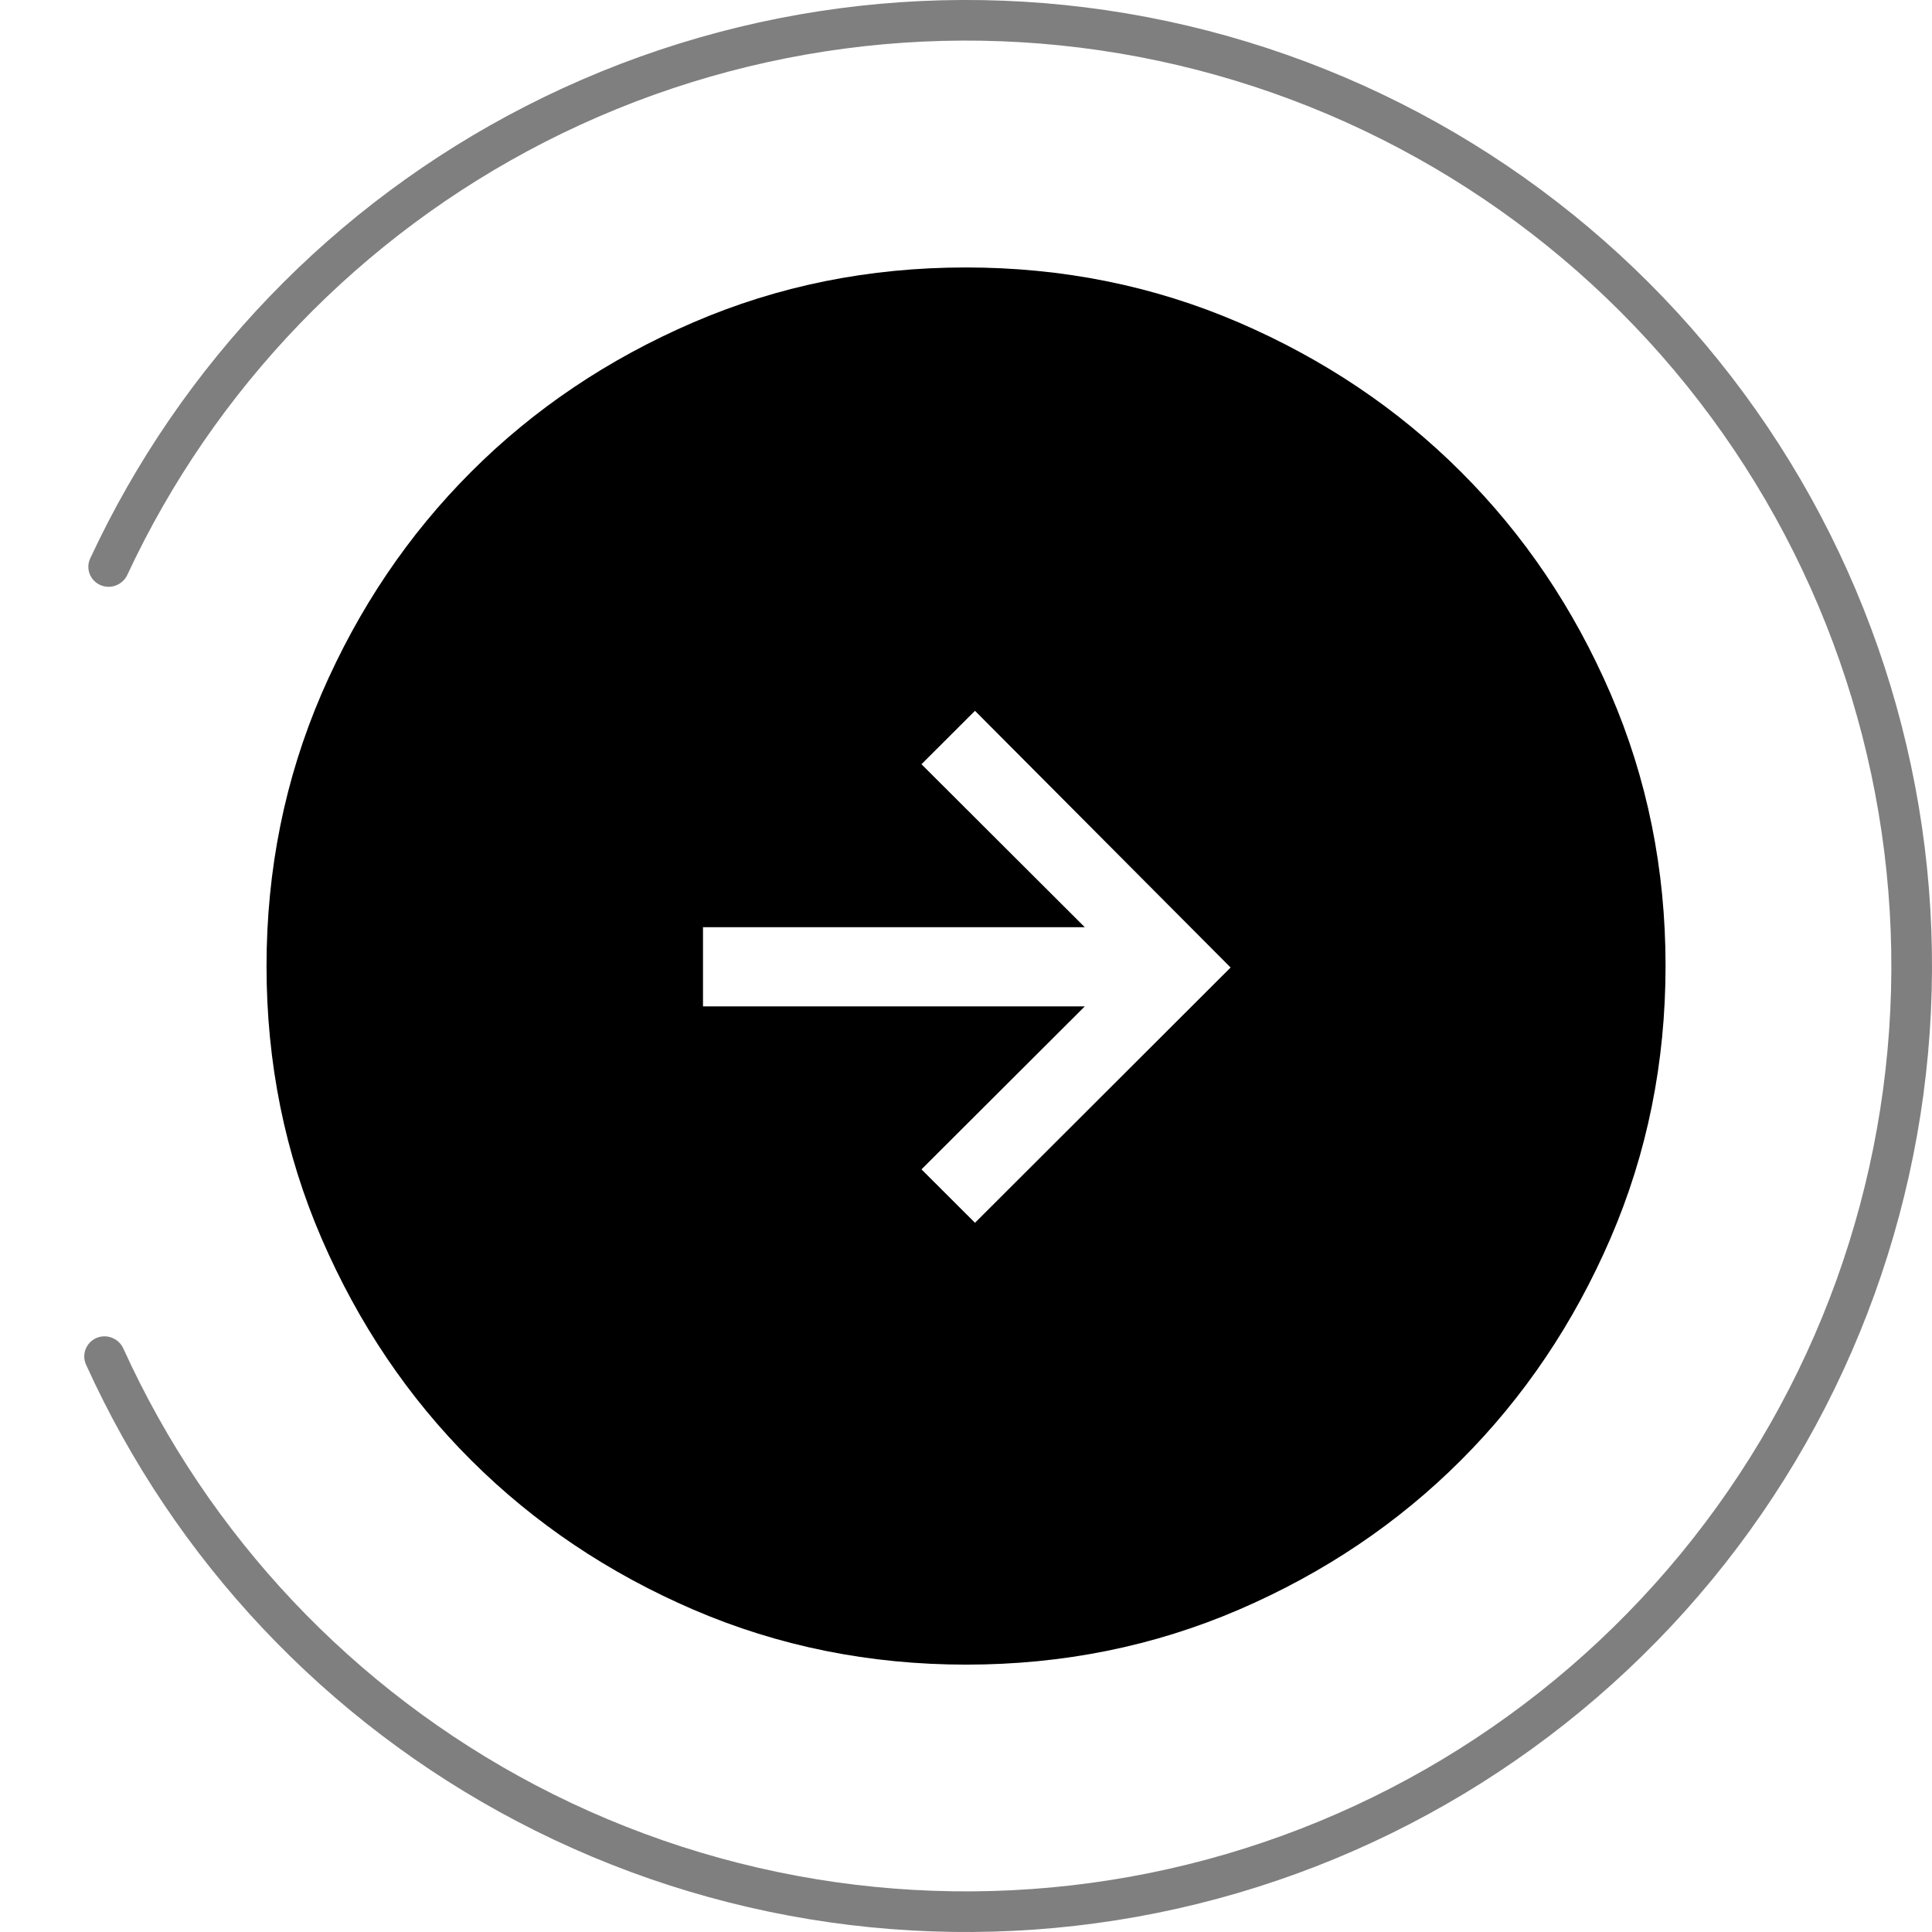
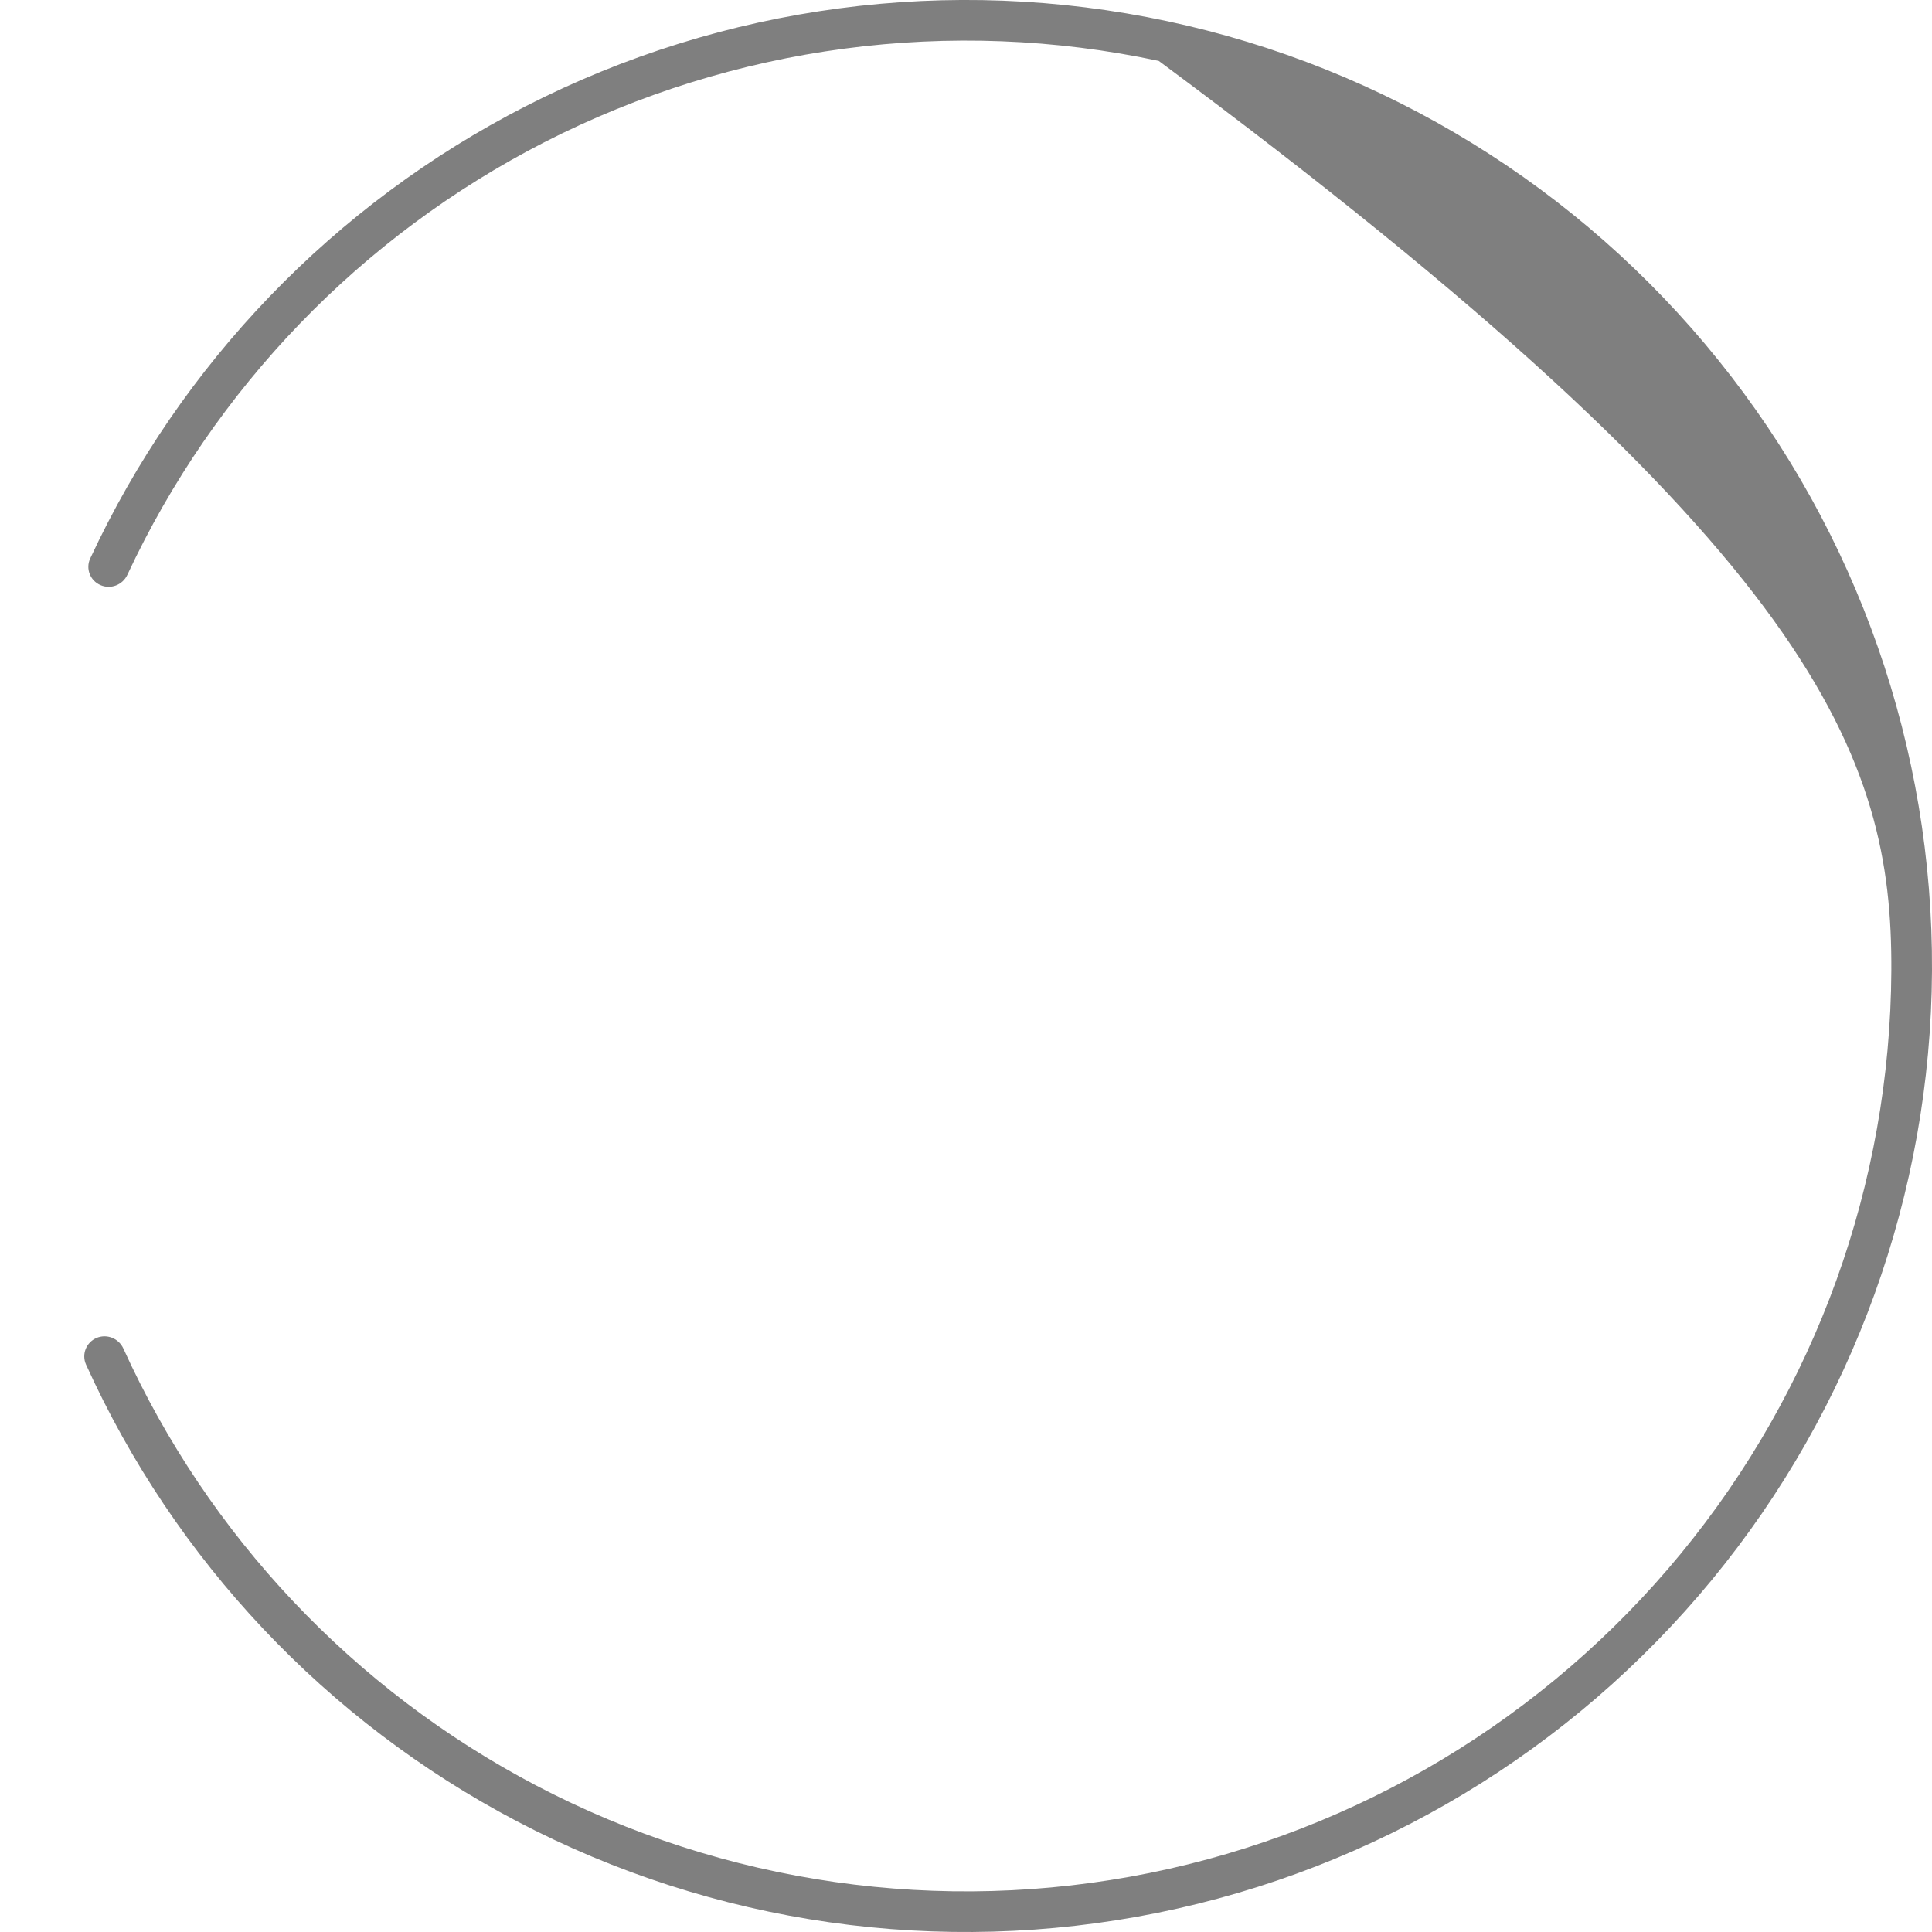
<svg xmlns="http://www.w3.org/2000/svg" width="23" height="23" viewBox="0 0 23 23" fill="none">
-   <path d="M8.369 11.038L8.369 11.981L12.914 11.981L10.97 13.921L11.607 14.557L14.65 11.518L11.607 8.462L10.97 9.098L12.914 11.038L8.369 11.038ZM3.173 11.503C3.173 10.353 3.392 9.272 3.828 8.259C4.266 7.247 4.859 6.367 5.608 5.618C6.357 4.868 7.238 4.276 8.251 3.839C9.264 3.402 10.346 3.184 11.498 3.184C12.649 3.184 13.731 3.402 14.745 3.838C15.759 4.275 16.641 4.867 17.391 5.616C18.141 6.364 18.735 7.243 19.172 8.255C19.609 9.266 19.828 10.347 19.828 11.497C19.828 12.647 19.61 13.728 19.173 14.741C18.736 15.753 18.142 16.634 17.393 17.383C16.644 18.132 15.763 18.725 14.75 19.162C13.737 19.598 12.655 19.817 11.503 19.817C10.352 19.817 9.27 19.599 8.256 19.163C7.242 18.726 6.36 18.133 5.61 17.385C4.86 16.637 4.267 15.757 3.829 14.745C3.392 13.734 3.173 12.653 3.173 11.503Z" fill="currentColor" />
-   <path opacity="0.5" d="M1.149 15.928C1.026 15.981 0.969 16.123 1.024 16.245C2.08 18.576 3.884 20.49 6.154 21.682C8.495 22.911 11.188 23.296 13.78 22.772C16.371 22.248 18.703 20.846 20.383 18.804C22.062 16.762 22.986 14.203 23 11.559C23.014 8.915 22.116 6.347 20.457 4.288C18.799 2.228 16.482 0.803 13.896 0.252C11.309 -0.299 8.613 0.059 6.259 1.264C3.977 2.432 2.153 4.328 1.074 6.648C1.017 6.769 1.073 6.912 1.195 6.965C1.317 7.019 1.46 6.964 1.516 6.843C2.551 4.624 4.297 2.812 6.479 1.694C8.734 0.54 11.318 0.197 13.795 0.725C16.272 1.253 18.492 2.618 20.081 4.591C21.669 6.564 22.529 9.024 22.516 11.557C22.503 14.09 21.618 16.541 20.009 18.497C18.4 20.453 16.167 21.796 13.684 22.298C11.201 22.8 8.621 22.431 6.379 21.254C4.208 20.114 2.481 18.283 1.469 16.055C1.414 15.933 1.272 15.876 1.149 15.928Z" fill="currentColor" />
+   <path opacity="0.5" d="M1.149 15.928C1.026 15.981 0.969 16.123 1.024 16.245C2.08 18.576 3.884 20.49 6.154 21.682C8.495 22.911 11.188 23.296 13.78 22.772C16.371 22.248 18.703 20.846 20.383 18.804C22.062 16.762 22.986 14.203 23 11.559C23.014 8.915 22.116 6.347 20.457 4.288C18.799 2.228 16.482 0.803 13.896 0.252C11.309 -0.299 8.613 0.059 6.259 1.264C3.977 2.432 2.153 4.328 1.074 6.648C1.017 6.769 1.073 6.912 1.195 6.965C1.317 7.019 1.46 6.964 1.516 6.843C2.551 4.624 4.297 2.812 6.479 1.694C8.734 0.54 11.318 0.197 13.795 0.725C21.669 6.564 22.529 9.024 22.516 11.557C22.503 14.09 21.618 16.541 20.009 18.497C18.4 20.453 16.167 21.796 13.684 22.298C11.201 22.8 8.621 22.431 6.379 21.254C4.208 20.114 2.481 18.283 1.469 16.055C1.414 15.933 1.272 15.876 1.149 15.928Z" fill="currentColor" />
</svg>